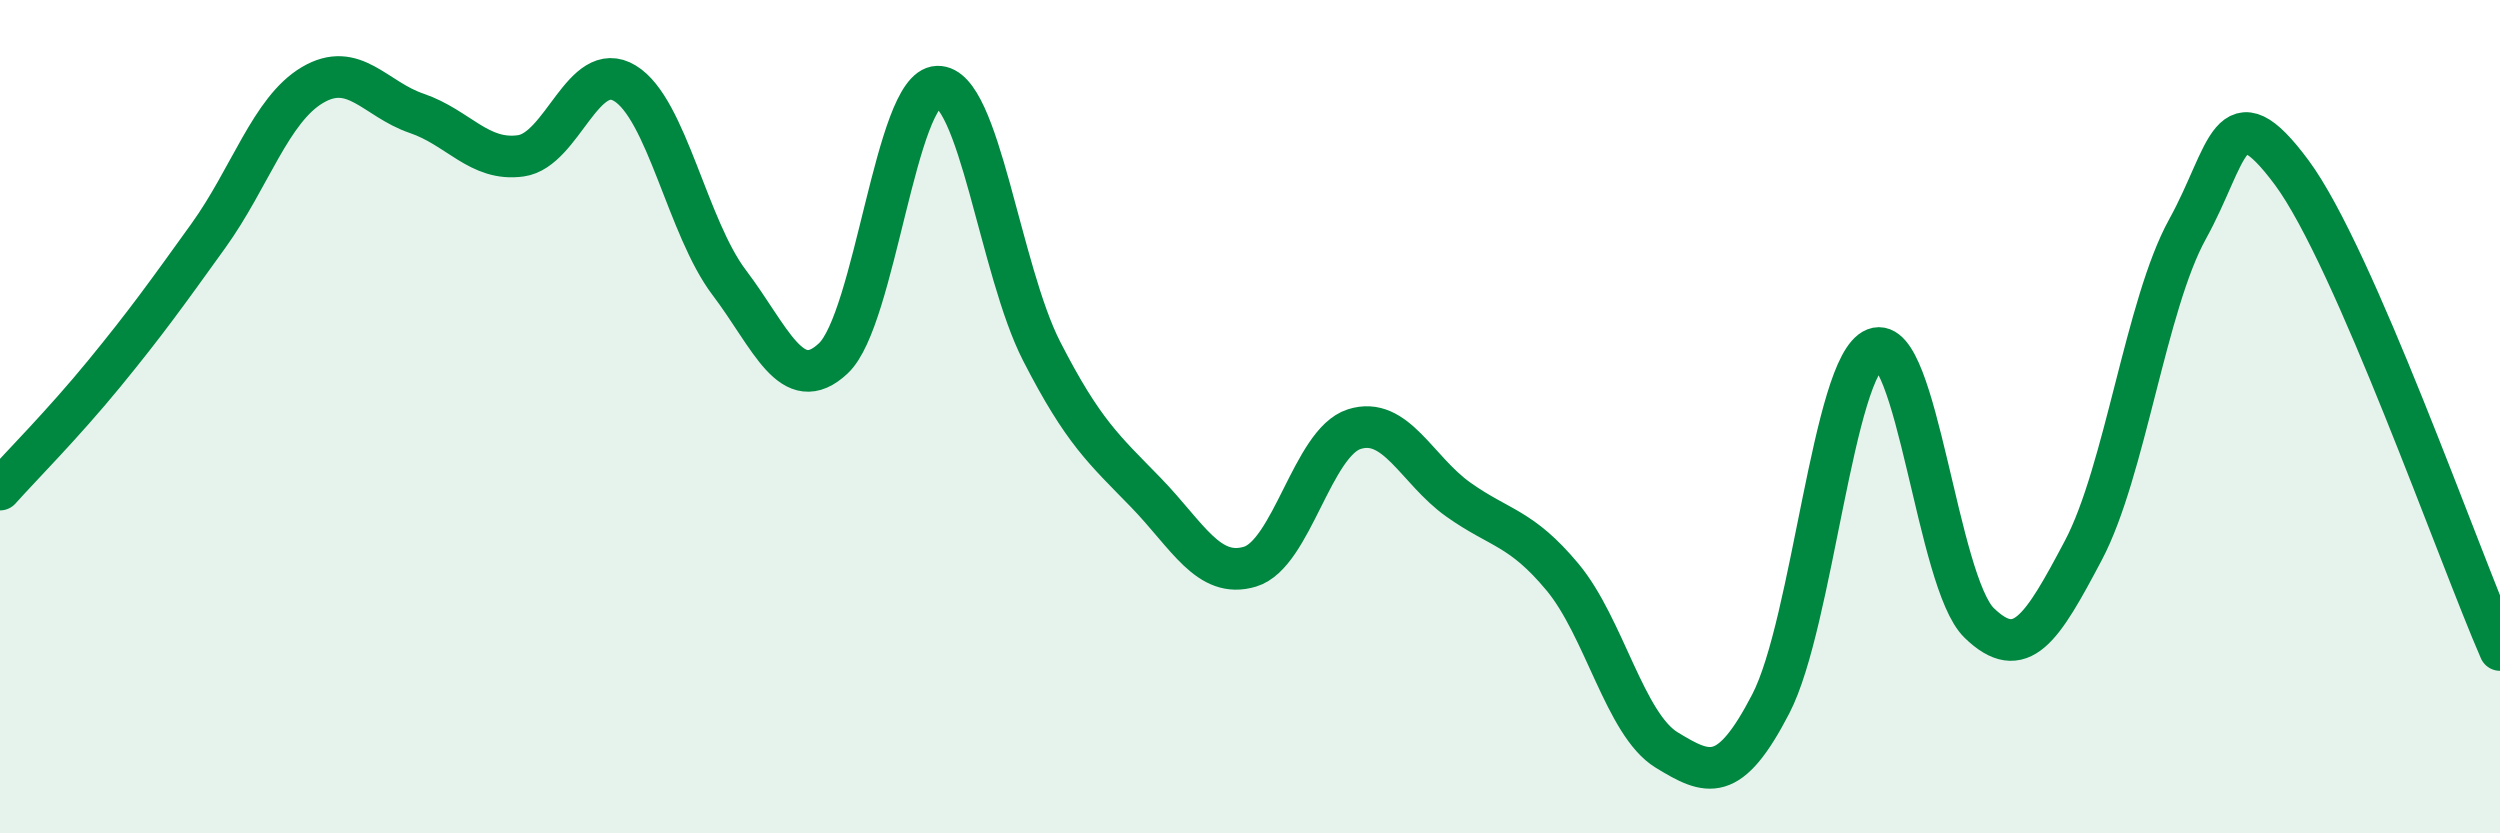
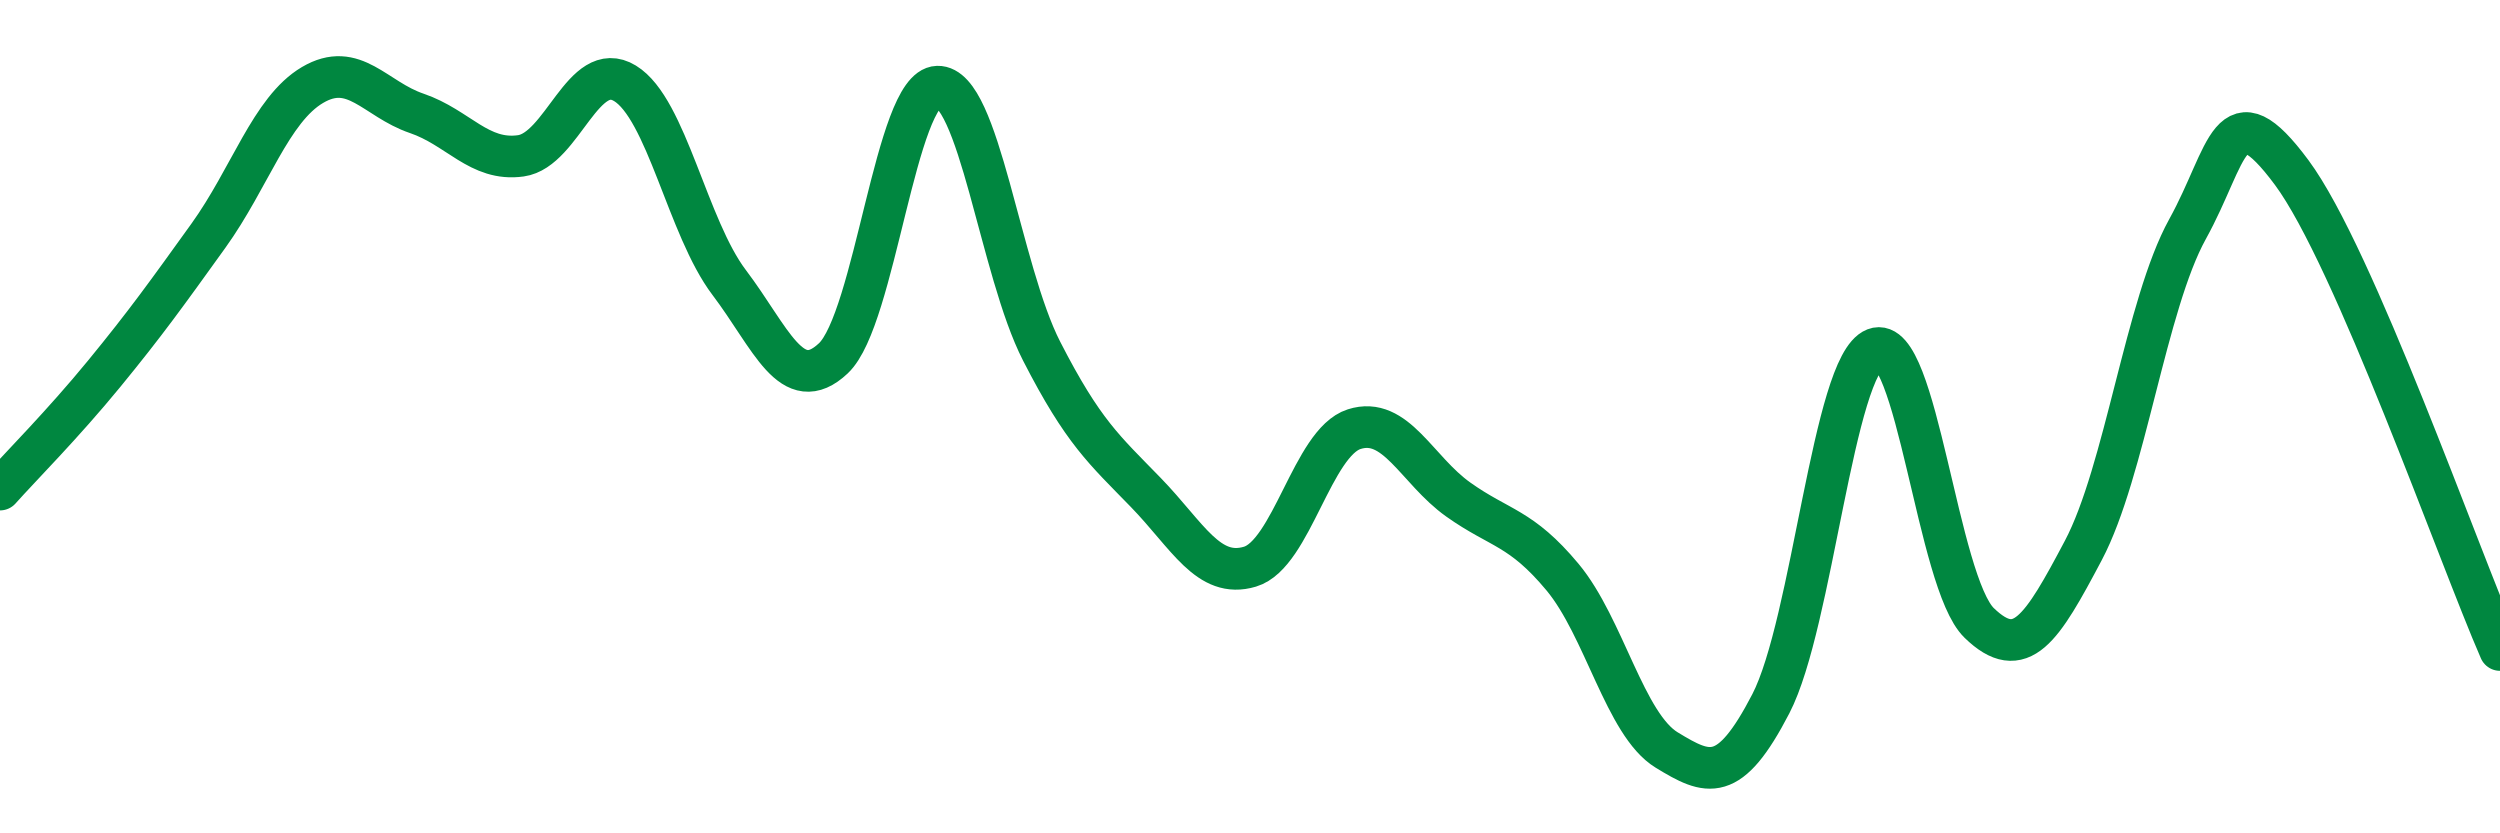
<svg xmlns="http://www.w3.org/2000/svg" width="60" height="20" viewBox="0 0 60 20">
-   <path d="M 0,11.75 C 0.5,11.19 1.5,10.19 2.5,8.97 C 3.5,7.75 4,7.05 5,5.66 C 6,4.27 6.5,2.63 7.5,2.04 C 8.5,1.45 9,2.38 10,2.72 C 11,3.06 11.5,3.88 12.5,3.74 C 13.5,3.6 14,1.39 15,2 C 16,2.61 16.5,5.46 17.5,6.78 C 18.5,8.1 19,9.54 20,8.6 C 21,7.66 21.5,2.11 22.5,2.08 C 23.5,2.05 24,6.48 25,8.43 C 26,10.38 26.5,10.79 27.5,11.82 C 28.5,12.85 29,13.9 30,13.6 C 31,13.3 31.5,10.62 32.5,10.3 C 33.5,9.98 34,11.28 35,11.99 C 36,12.7 36.5,12.65 37.5,13.85 C 38.5,15.05 39,17.39 40,18 C 41,18.61 41.5,18.82 42.5,16.89 C 43.5,14.96 44,8.76 45,8.37 C 46,7.98 46.5,13.98 47.5,14.95 C 48.5,15.92 49,15.1 50,13.21 C 51,11.32 51.5,7.31 52.5,5.5 C 53.5,3.69 53.5,2.12 55,4.14 C 56.5,6.16 59,13.31 60,15.6L60 20L0 20Z" fill="#008740" opacity="0.1" stroke-linecap="round" stroke-linejoin="round" />
  <path d="M 0,11.75 C 0.5,11.19 1.5,10.19 2.5,8.97 C 3.5,7.75 4,7.05 5,5.66 C 6,4.27 6.5,2.63 7.5,2.04 C 8.5,1.45 9,2.38 10,2.72 C 11,3.06 11.5,3.88 12.5,3.74 C 13.5,3.6 14,1.39 15,2 C 16,2.61 16.5,5.46 17.5,6.78 C 18.5,8.1 19,9.54 20,8.6 C 21,7.66 21.5,2.11 22.5,2.08 C 23.5,2.05 24,6.48 25,8.43 C 26,10.38 26.5,10.79 27.5,11.82 C 28.5,12.85 29,13.9 30,13.6 C 31,13.3 31.5,10.62 32.5,10.3 C 33.5,9.98 34,11.28 35,11.99 C 36,12.7 36.5,12.65 37.5,13.85 C 38.5,15.05 39,17.39 40,18 C 41,18.61 41.5,18.82 42.5,16.89 C 43.5,14.96 44,8.76 45,8.37 C 46,7.98 46.5,13.98 47.5,14.95 C 48.5,15.92 49,15.1 50,13.21 C 51,11.32 51.5,7.31 52.5,5.5 C 53.5,3.69 53.5,2.12 55,4.14 C 56.5,6.16 59,13.31 60,15.6" stroke="#008740" stroke-width="1" fill="none" stroke-linecap="round" stroke-linejoin="round" />
</svg>